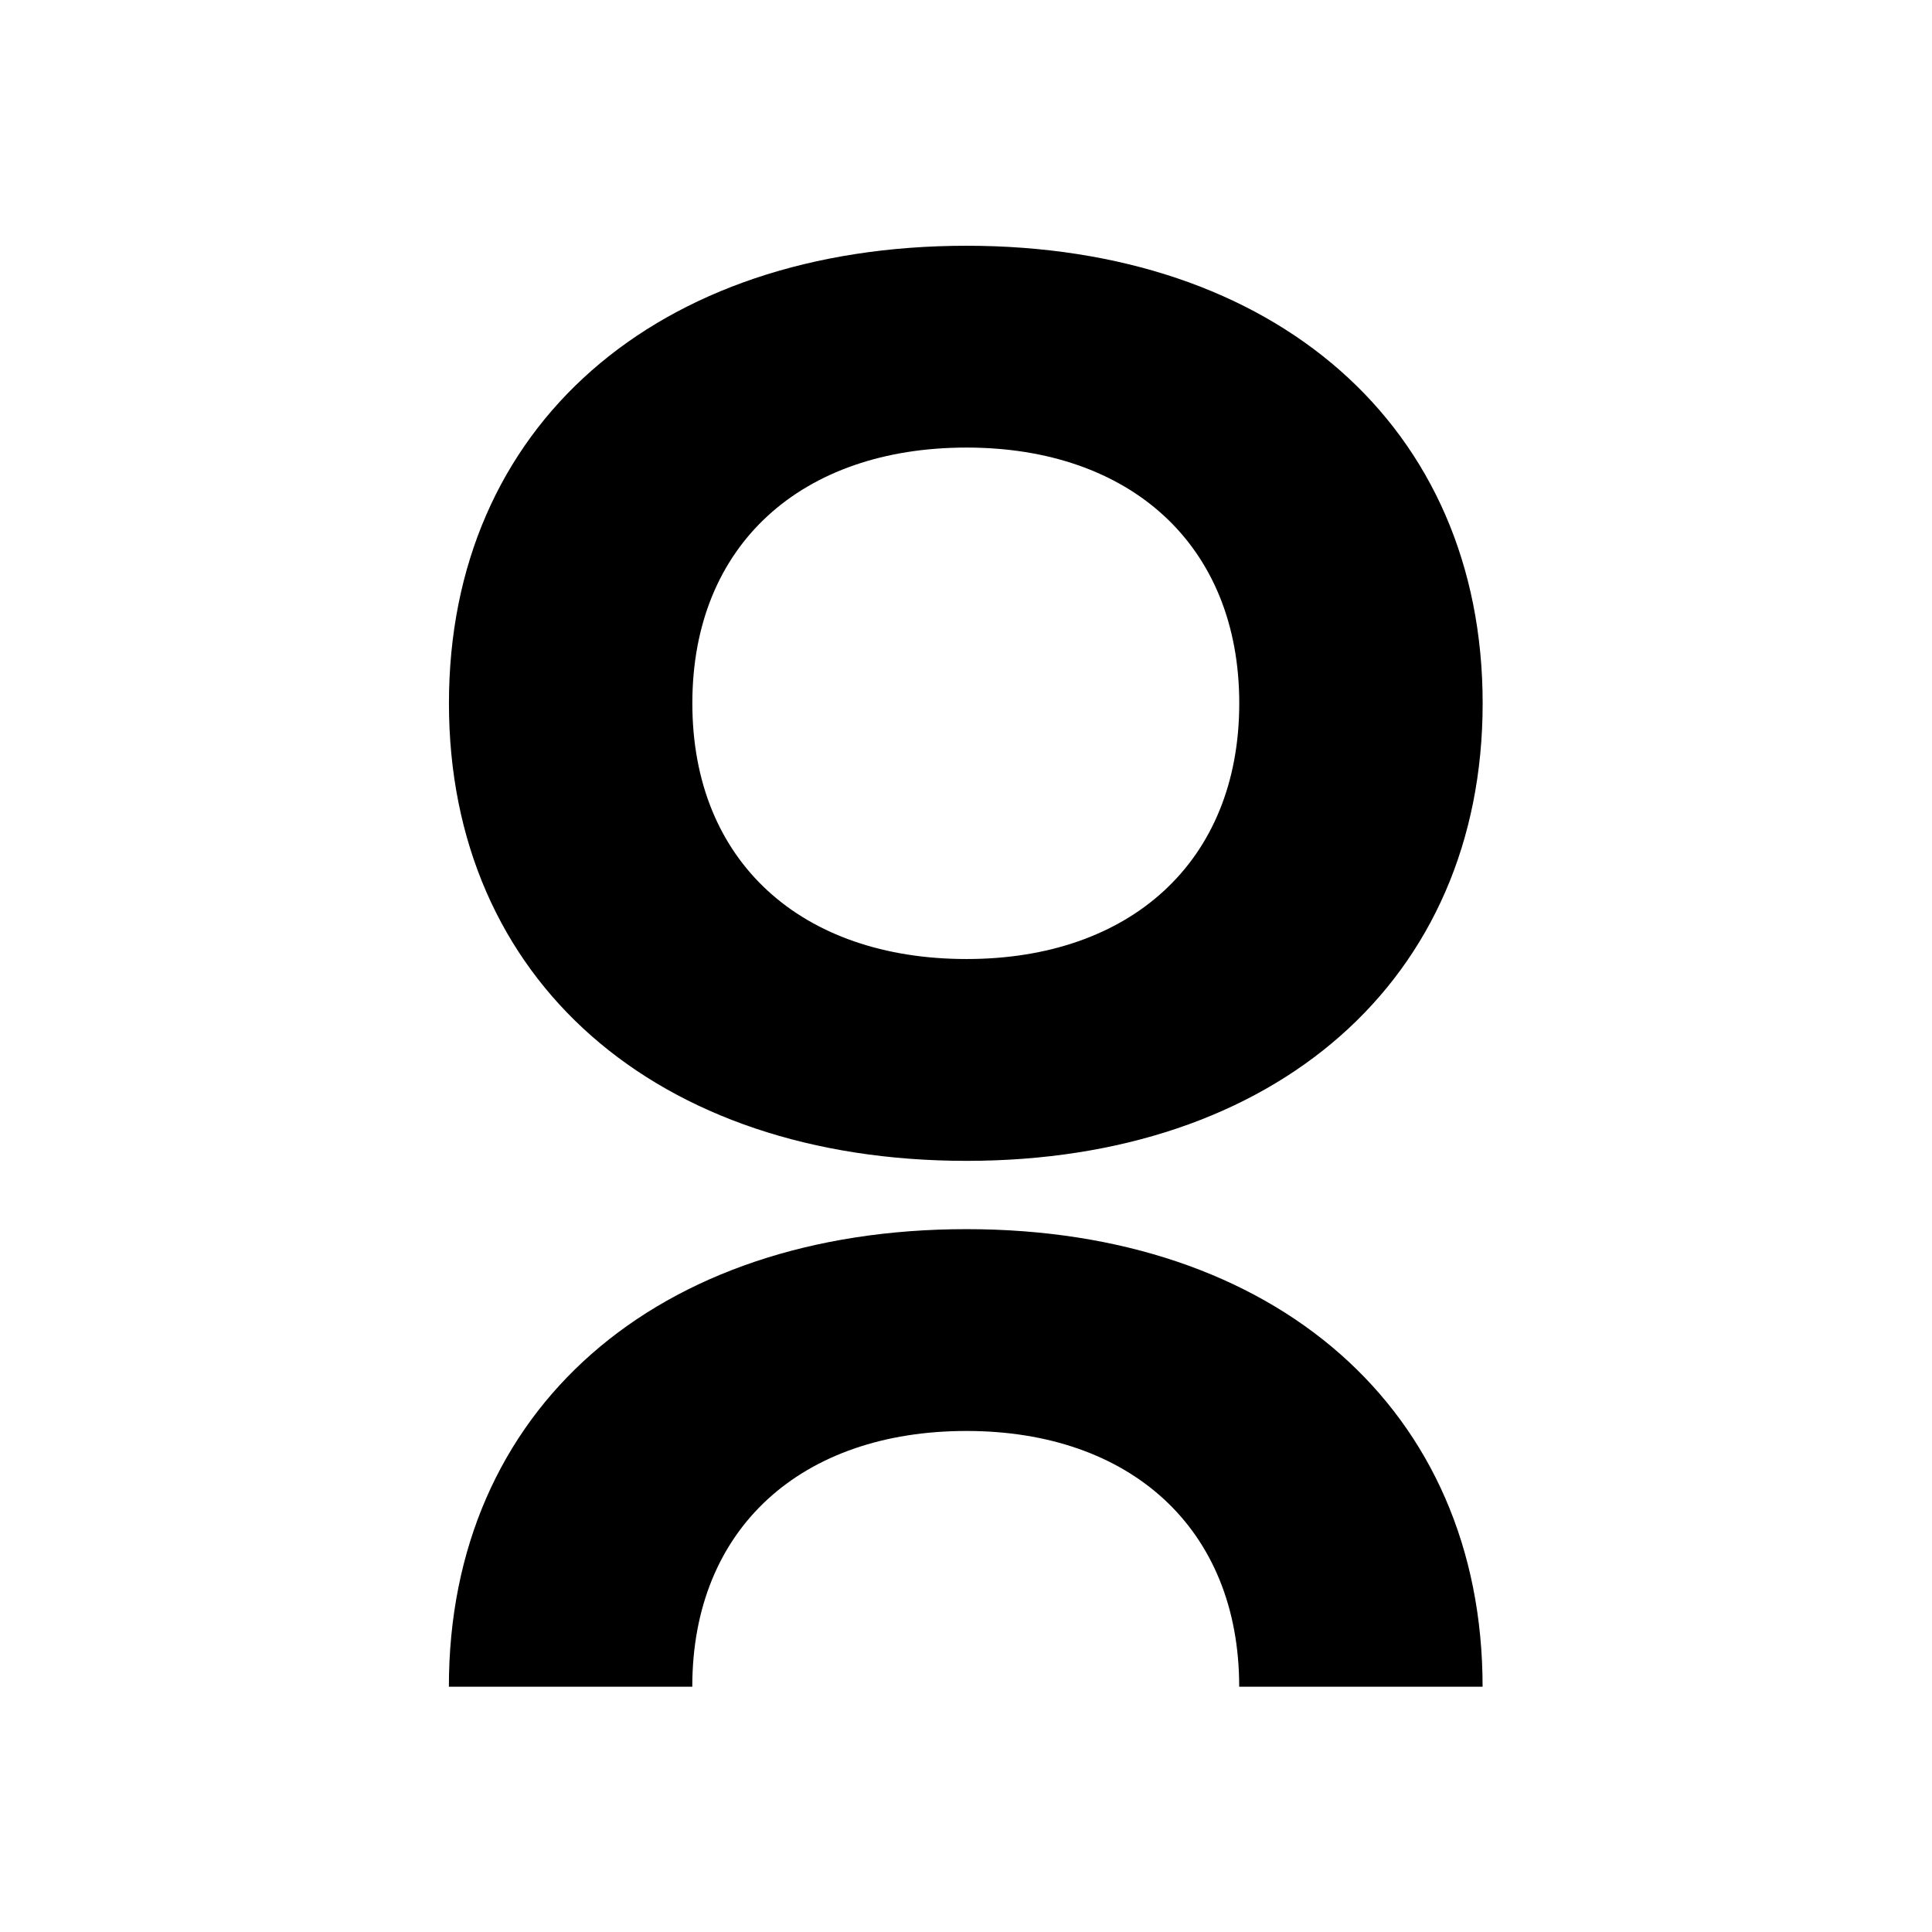
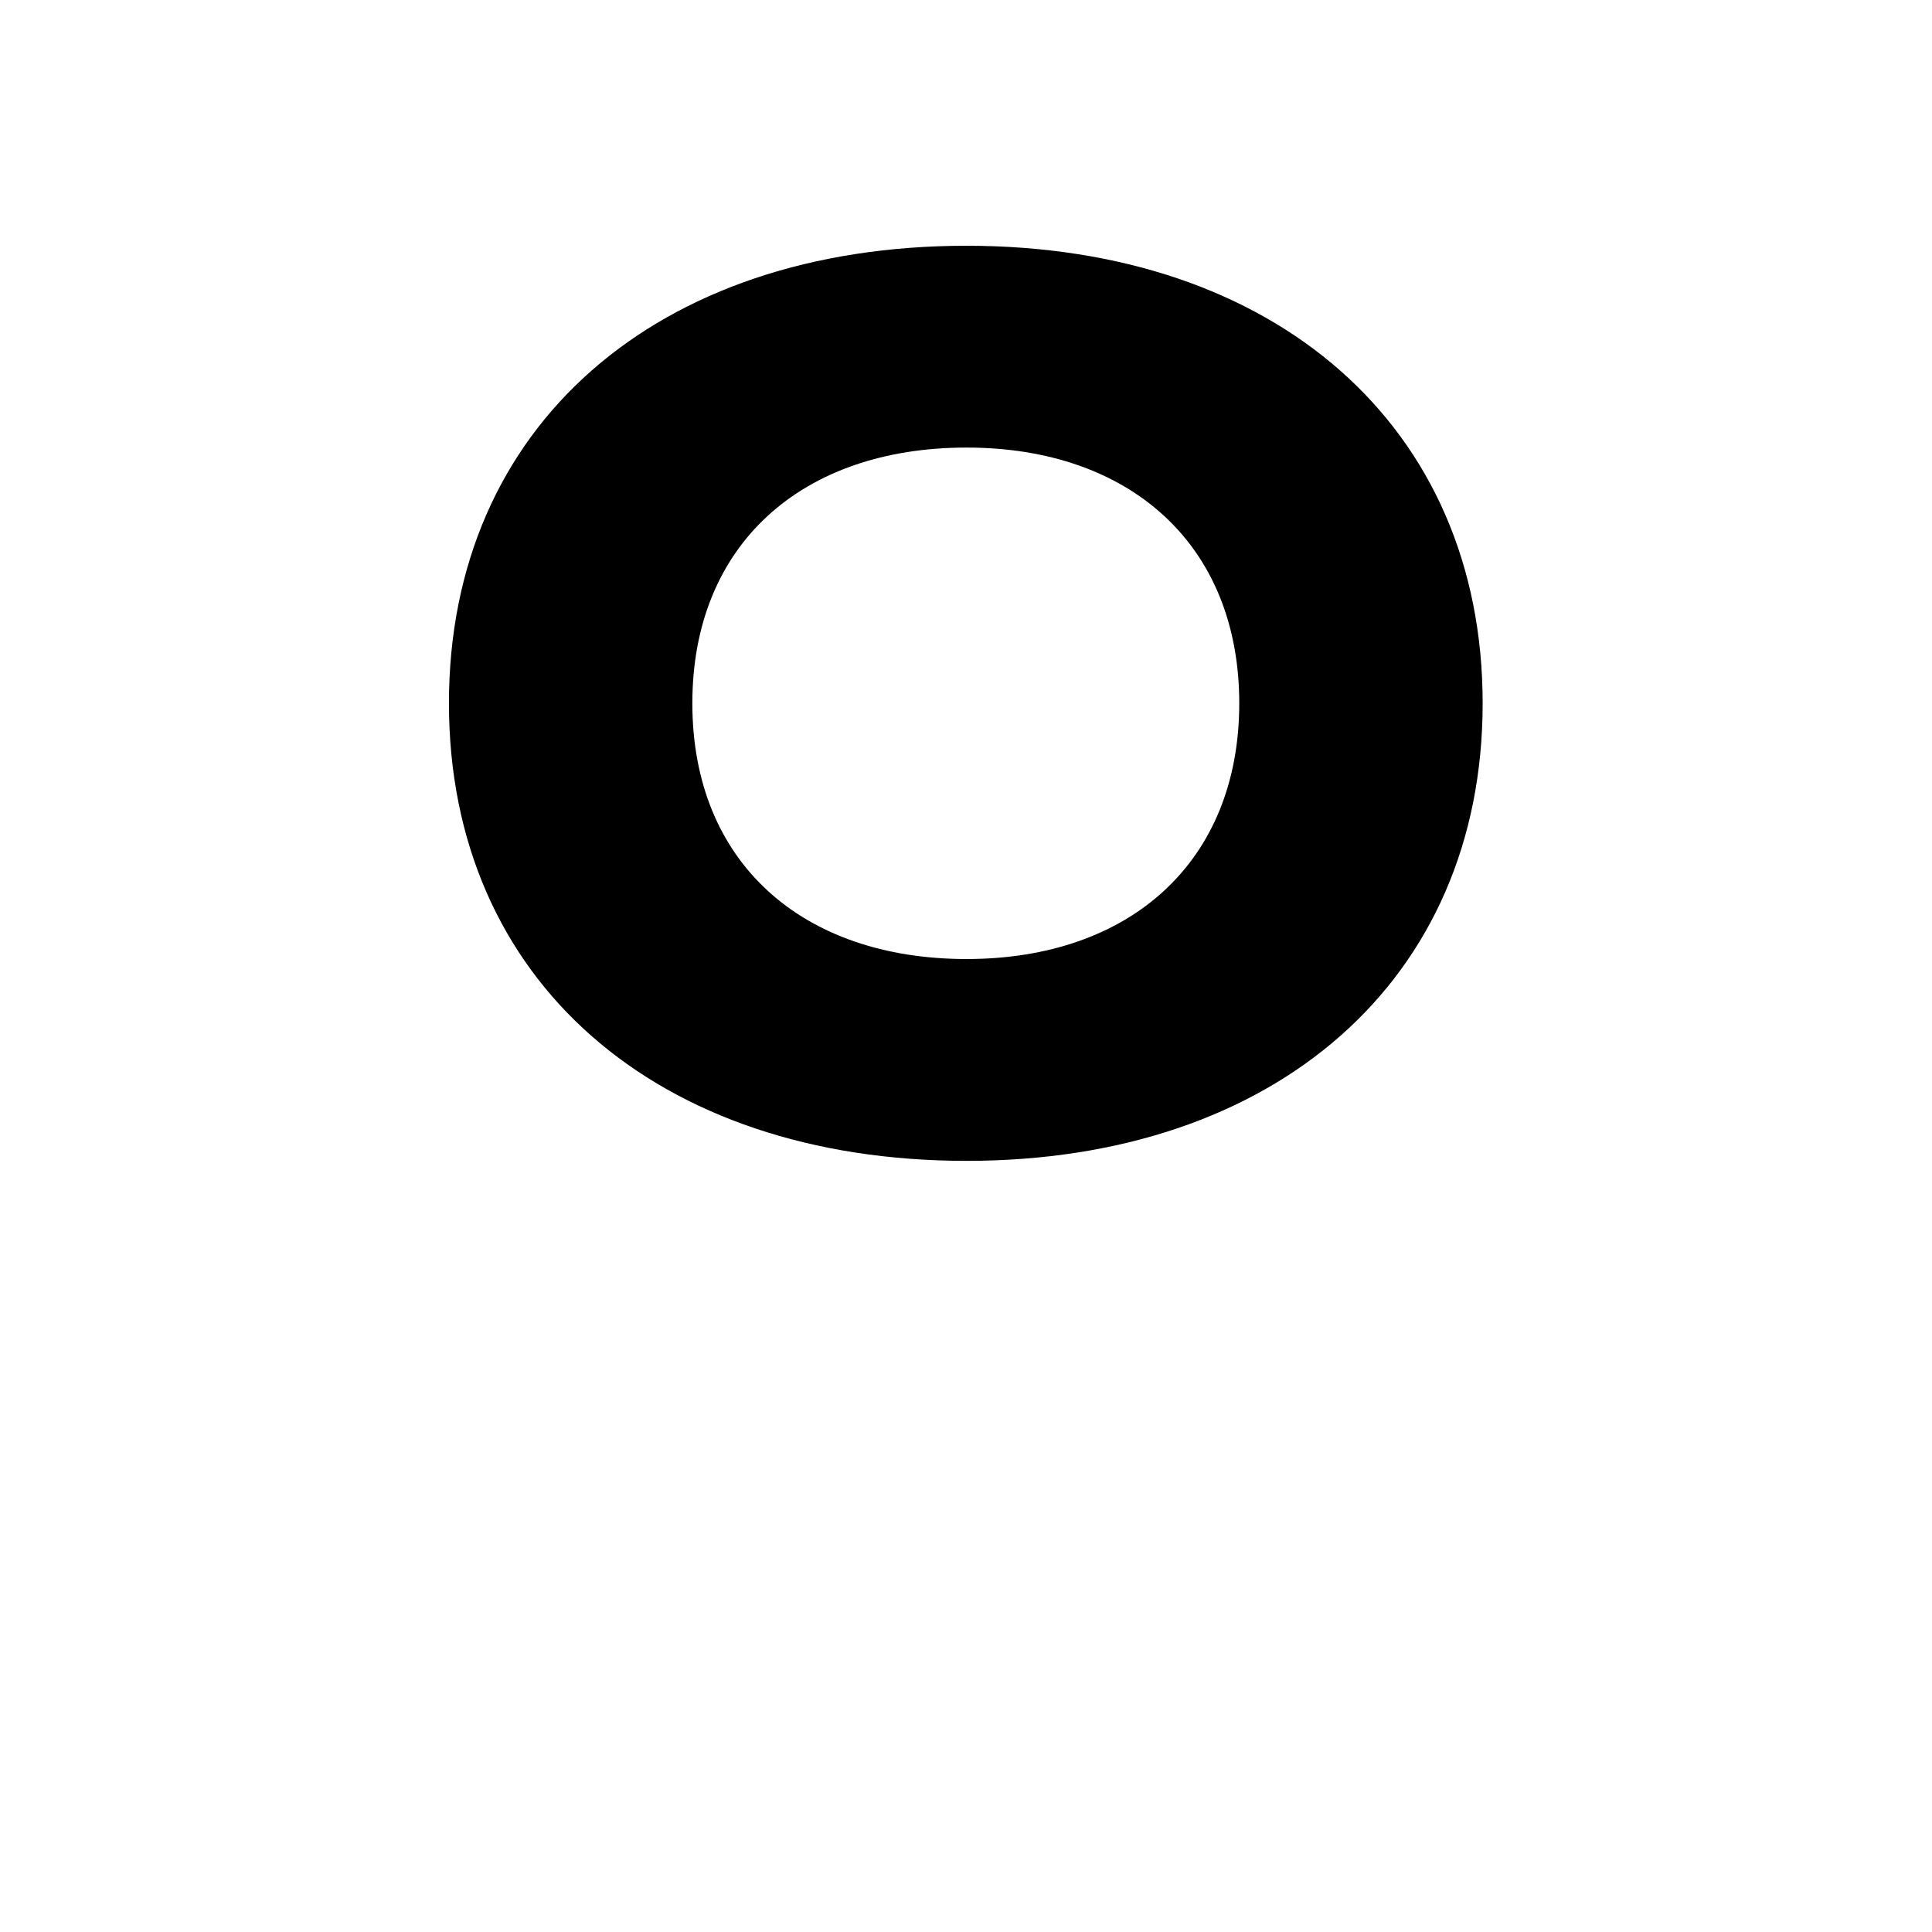
<svg xmlns="http://www.w3.org/2000/svg" width="377.95" height="377.95" version="1.2" baseProfile="tiny-ps" viewBox="0 0 377.95 377.95">
  <title>Caflou</title>
  <g transform="matrix(1.333 0 0 -1.333 0 377.95)">
    <g>
      <g transform="translate(141.85 113.17)">
        <path d="m0 0c-45.443 0-75.965 26.451-75.965 67.149 0 40.696 30.522 67.148 75.965 67.148 45.217 0 75.739-26.452 75.739-67.148 0-40.698-30.522-67.149-75.739-67.149m0 104.68c-24.193 0-40.244-14.243-40.244-37.53 0-23.289 16.051-37.53 40.244-37.53 23.967 0 40.019 14.241 40.019 37.53 0 23.287-16.052 37.53-40.019 37.53" fill="black" />
      </g>
      <g transform="translate(181.86 36)">
-         <path d="m0 0c0 23.287-16.052 37.53-40.019 37.53-24.193 0-40.244-14.243-40.244-37.53h-35.721c0 40.696 30.522 67.148 75.965 67.148 45.217 0 75.739-26.452 75.739-67.148z" fill="black" />
-       </g>
+         </g>
    </g>
  </g>
</svg>